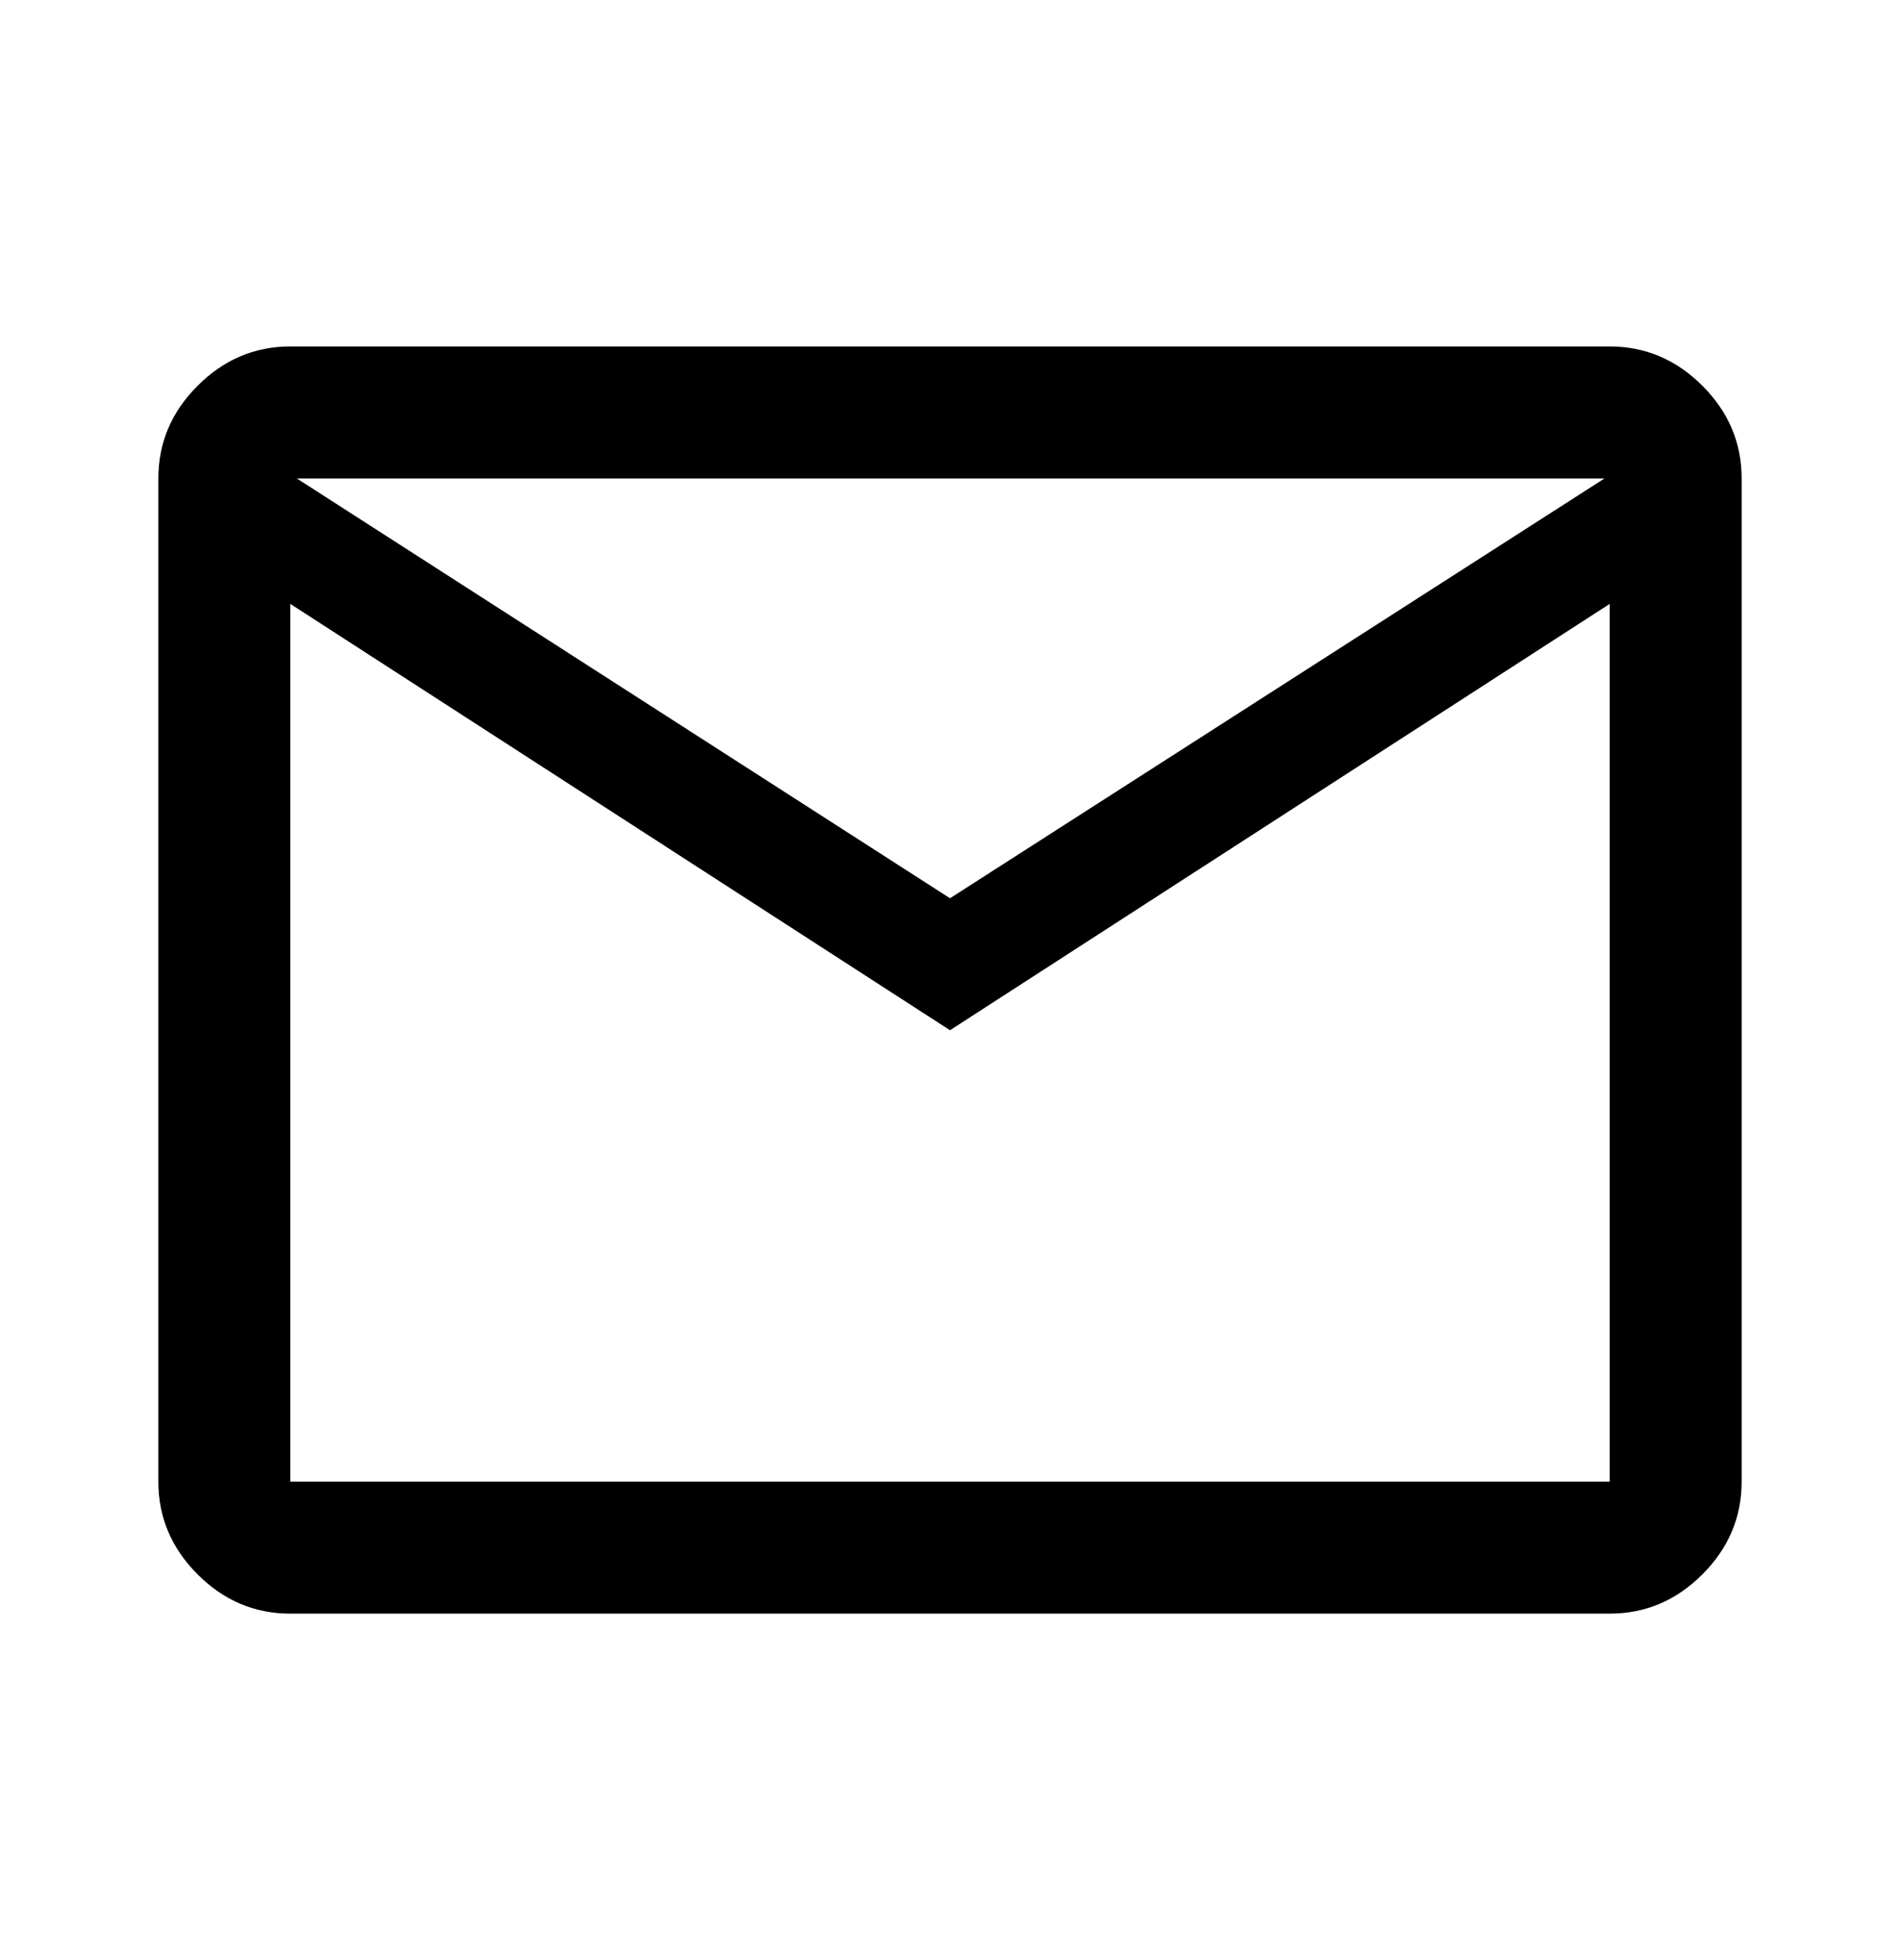
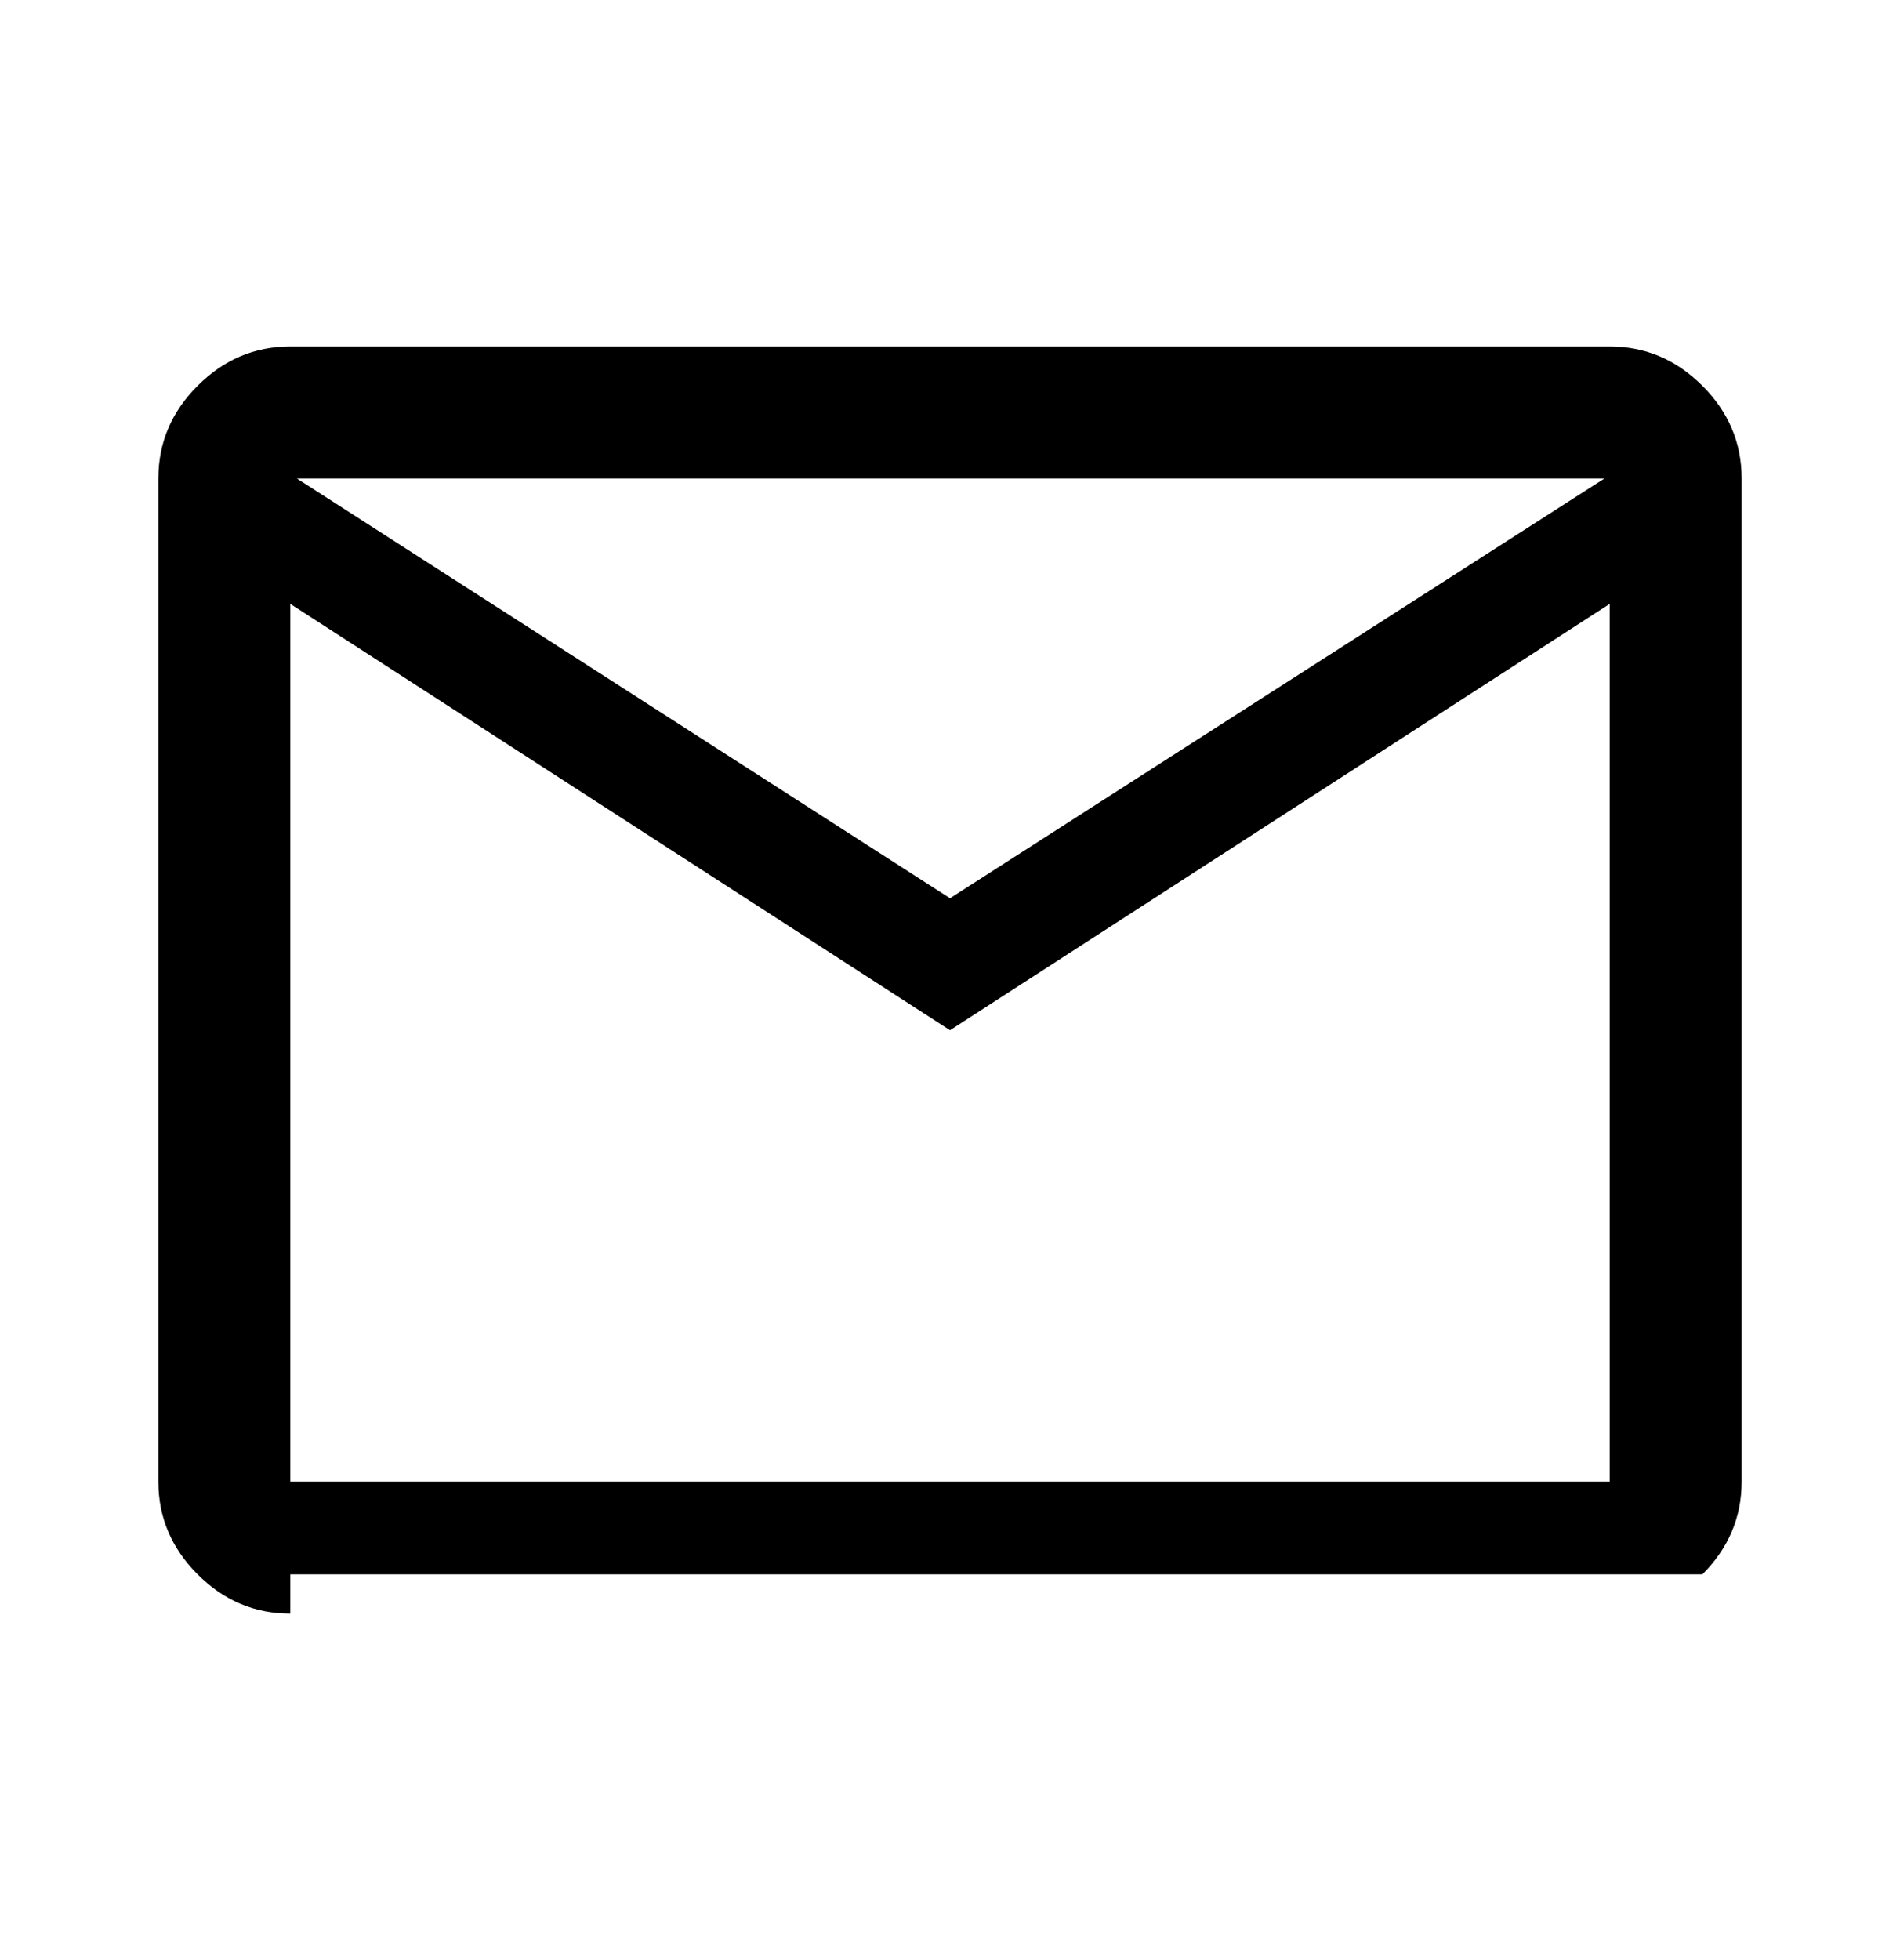
<svg xmlns="http://www.w3.org/2000/svg" width="32" height="33" viewBox="0 0 32 33" fill="none">
-   <path d="M4.889 27.167C4.289 27.167 3.768 26.947 3.328 26.506C2.887 26.065 2.667 25.544 2.667 24.945V8.056C2.667 7.456 2.887 6.935 3.328 6.495C3.768 6.054 4.289 5.833 4.889 5.833H27.111C27.711 5.833 28.231 6.054 28.672 6.495C29.113 6.935 29.333 7.456 29.333 8.056V24.945C29.333 25.544 29.113 26.065 28.672 26.506C28.231 26.947 27.711 27.167 27.111 27.167H4.889ZM16 17.345L4.889 10.167V24.945H27.111V10.167L16 17.345ZM16 15.123L27.022 8.056H5L16 15.123ZM4.889 10.167V8.056V24.945V10.167Z" fill="black" />
+   <path d="M4.889 27.167C4.289 27.167 3.768 26.947 3.328 26.506C2.887 26.065 2.667 25.544 2.667 24.945V8.056C2.667 7.456 2.887 6.935 3.328 6.495C3.768 6.054 4.289 5.833 4.889 5.833H27.111C27.711 5.833 28.231 6.054 28.672 6.495C29.113 6.935 29.333 7.456 29.333 8.056V24.945C29.333 25.544 29.113 26.065 28.672 26.506H4.889ZM16 17.345L4.889 10.167V24.945H27.111V10.167L16 17.345ZM16 15.123L27.022 8.056H5L16 15.123ZM4.889 10.167V8.056V24.945V10.167Z" fill="black" />
</svg>